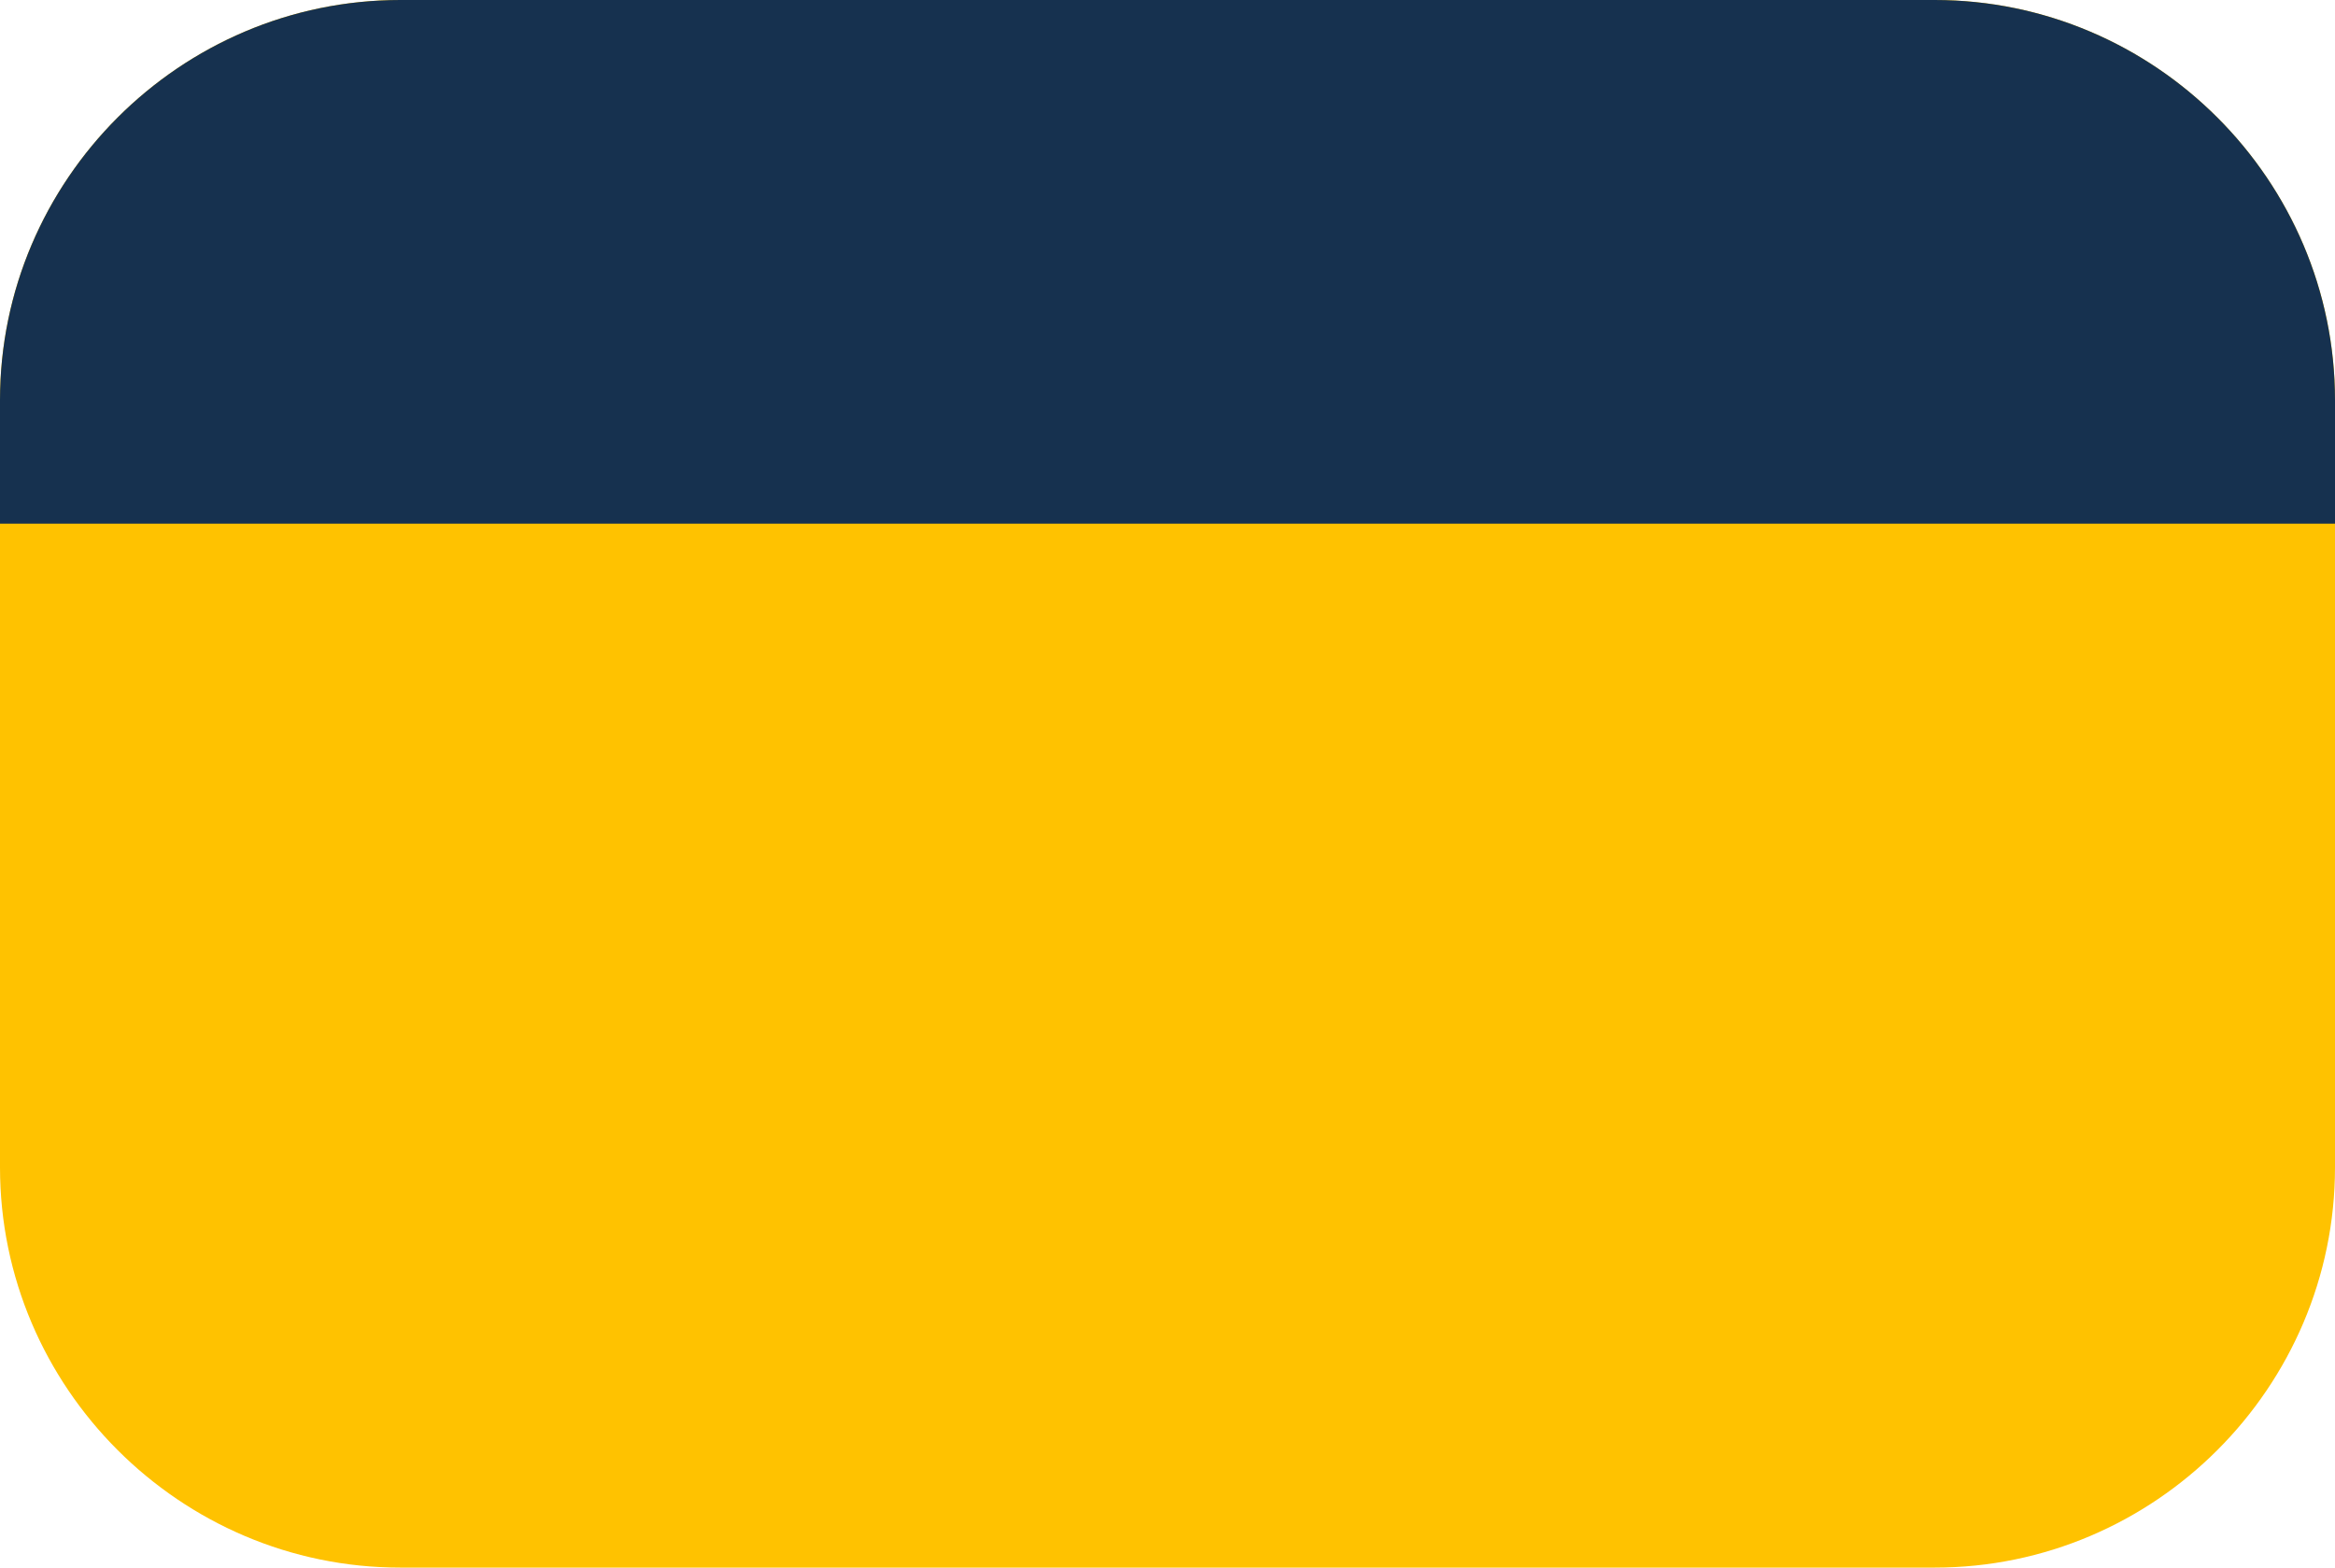
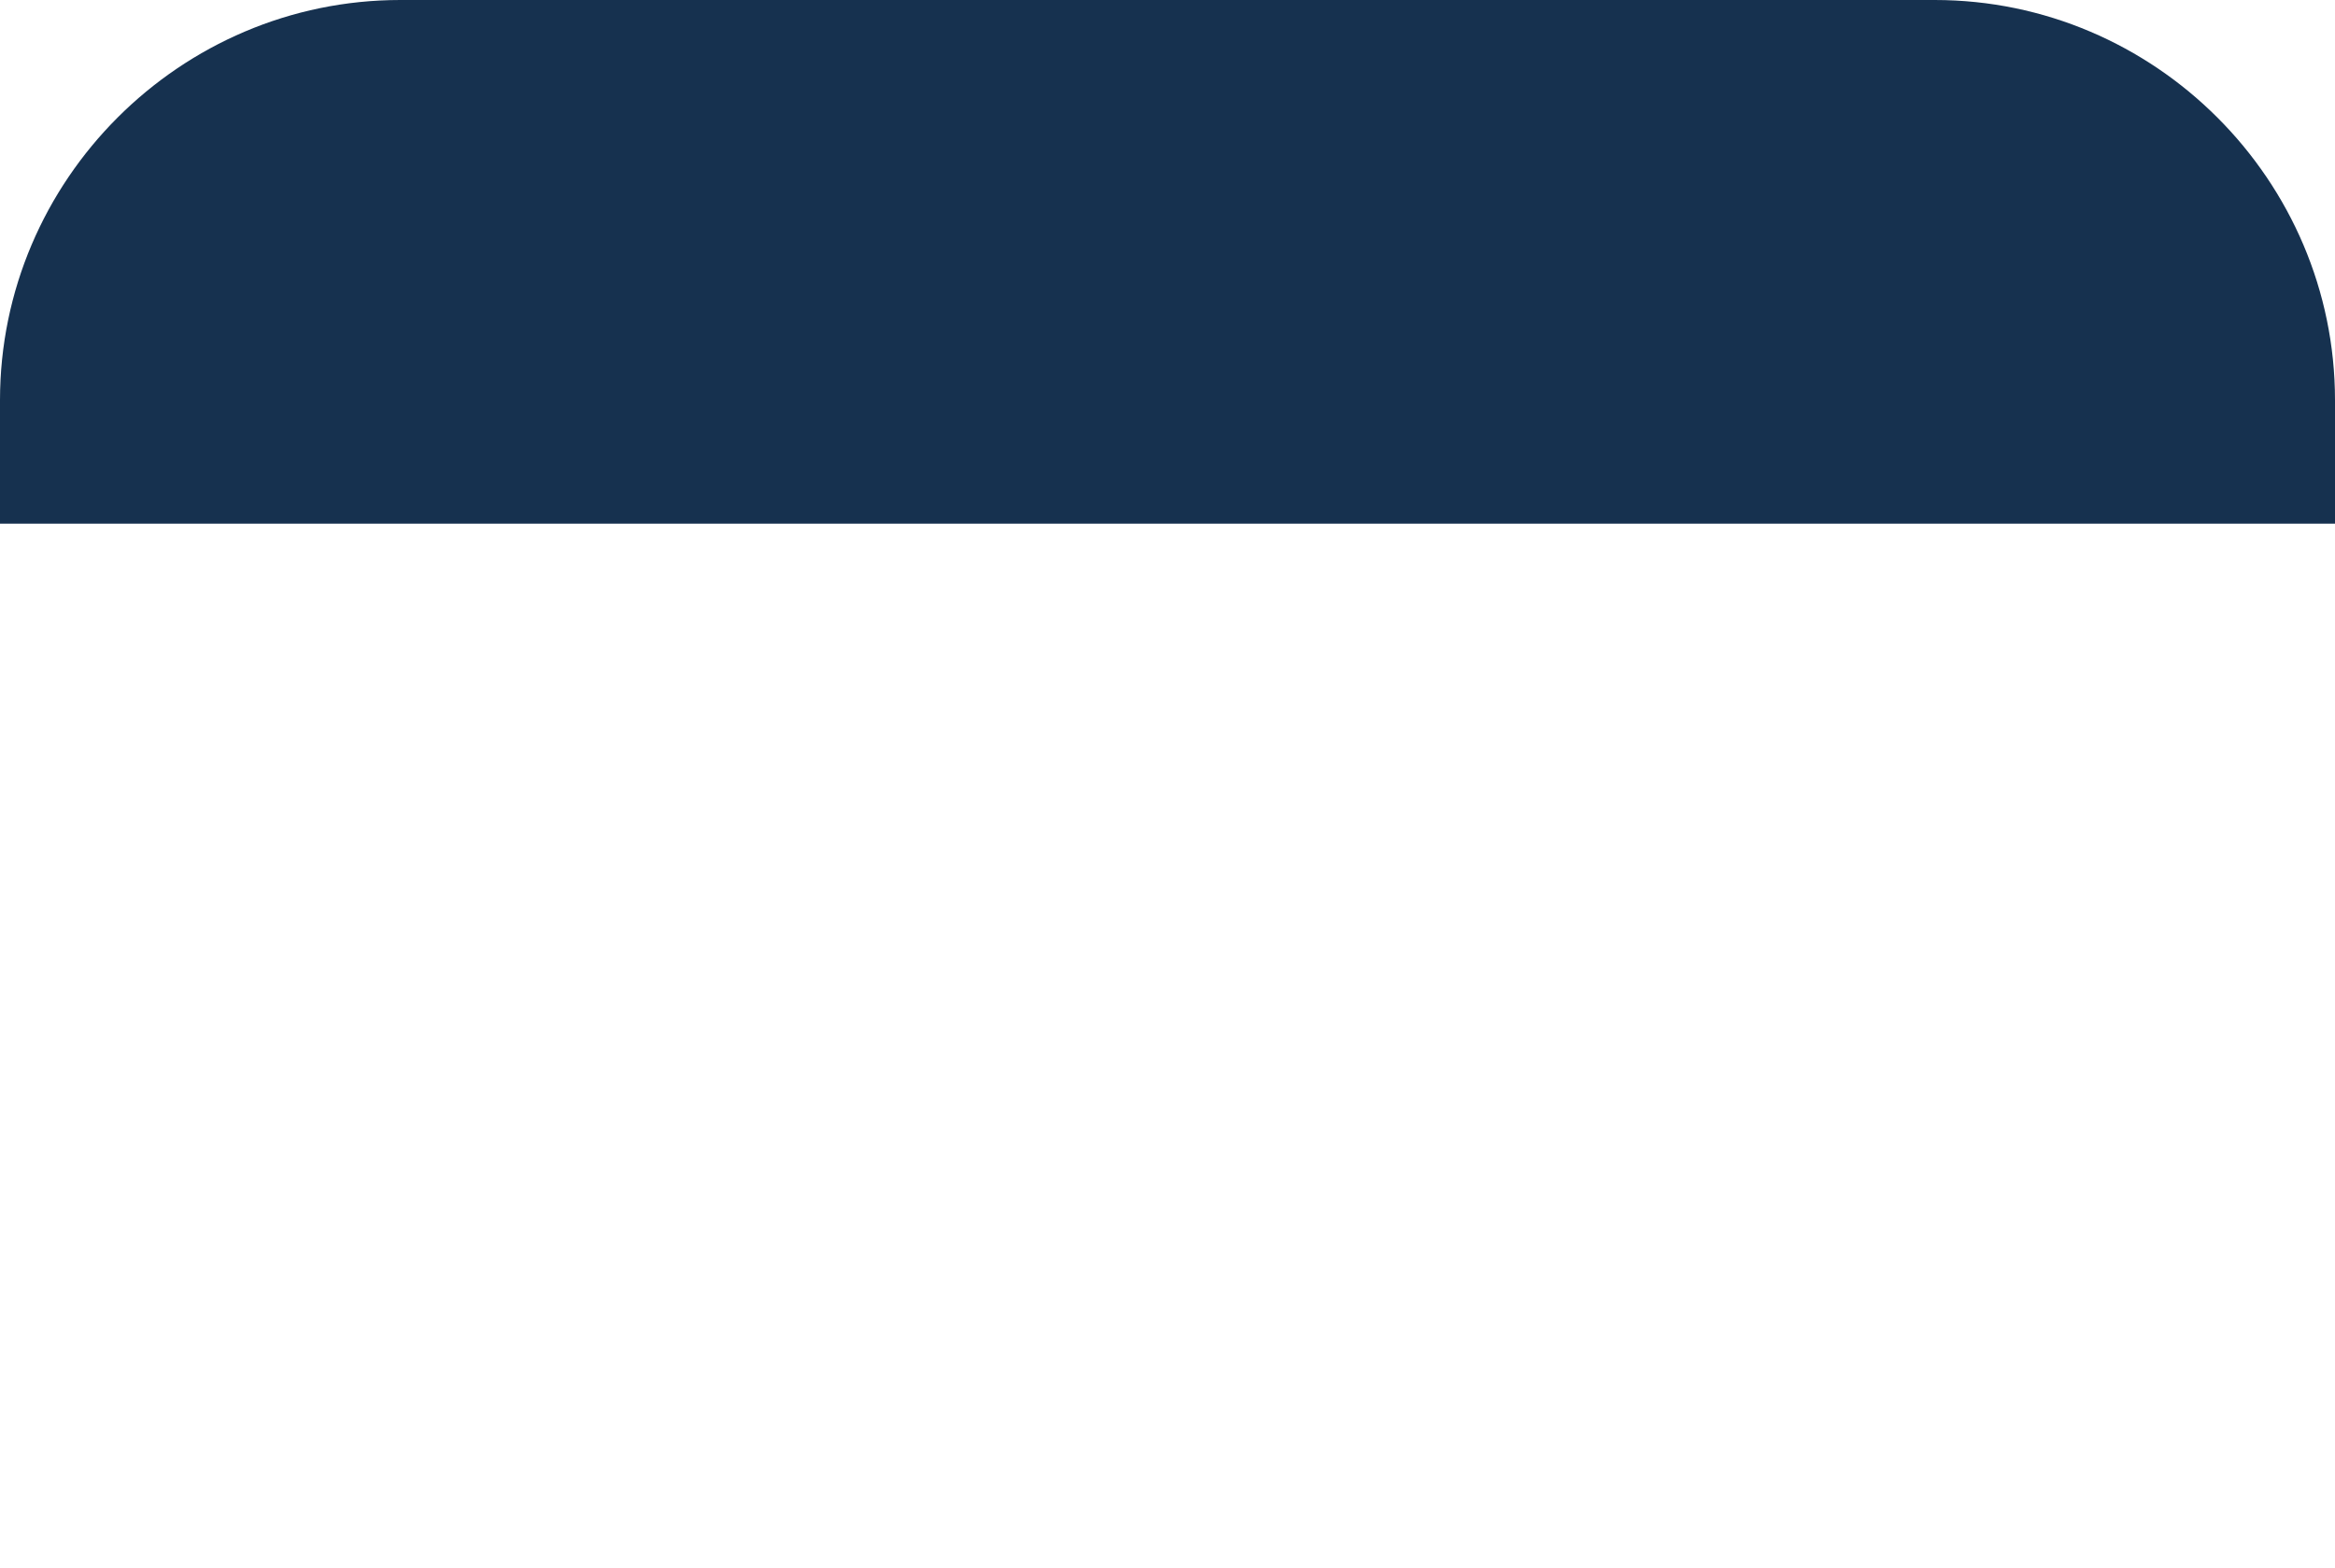
<svg xmlns="http://www.w3.org/2000/svg" version="1.1" id="Capa_1" x="0px" y="0px" viewBox="0 0 70 47" style="enable-background:new 0 0 70 47;" xml:space="preserve">
  <style type="text/css">
	.st0{fill:#FFC200;}
	.st1{fill:#16314F;}
</style>
  <title>Recurso 1</title>
-   <path class="st0" d="M12,0h46c6.6,0,12,5.4,12,12v23c0,6.6-5.4,12-12,12H12C5.4,47,0,41.6,0,35V12C0,5.4,5.4,0,12,0z" />
  <path class="st1" d="M70,12v3.7H0V12C0,5.4,5.4,0,12,0h46C64.6,0,70,5.4,70,12z" />
</svg>